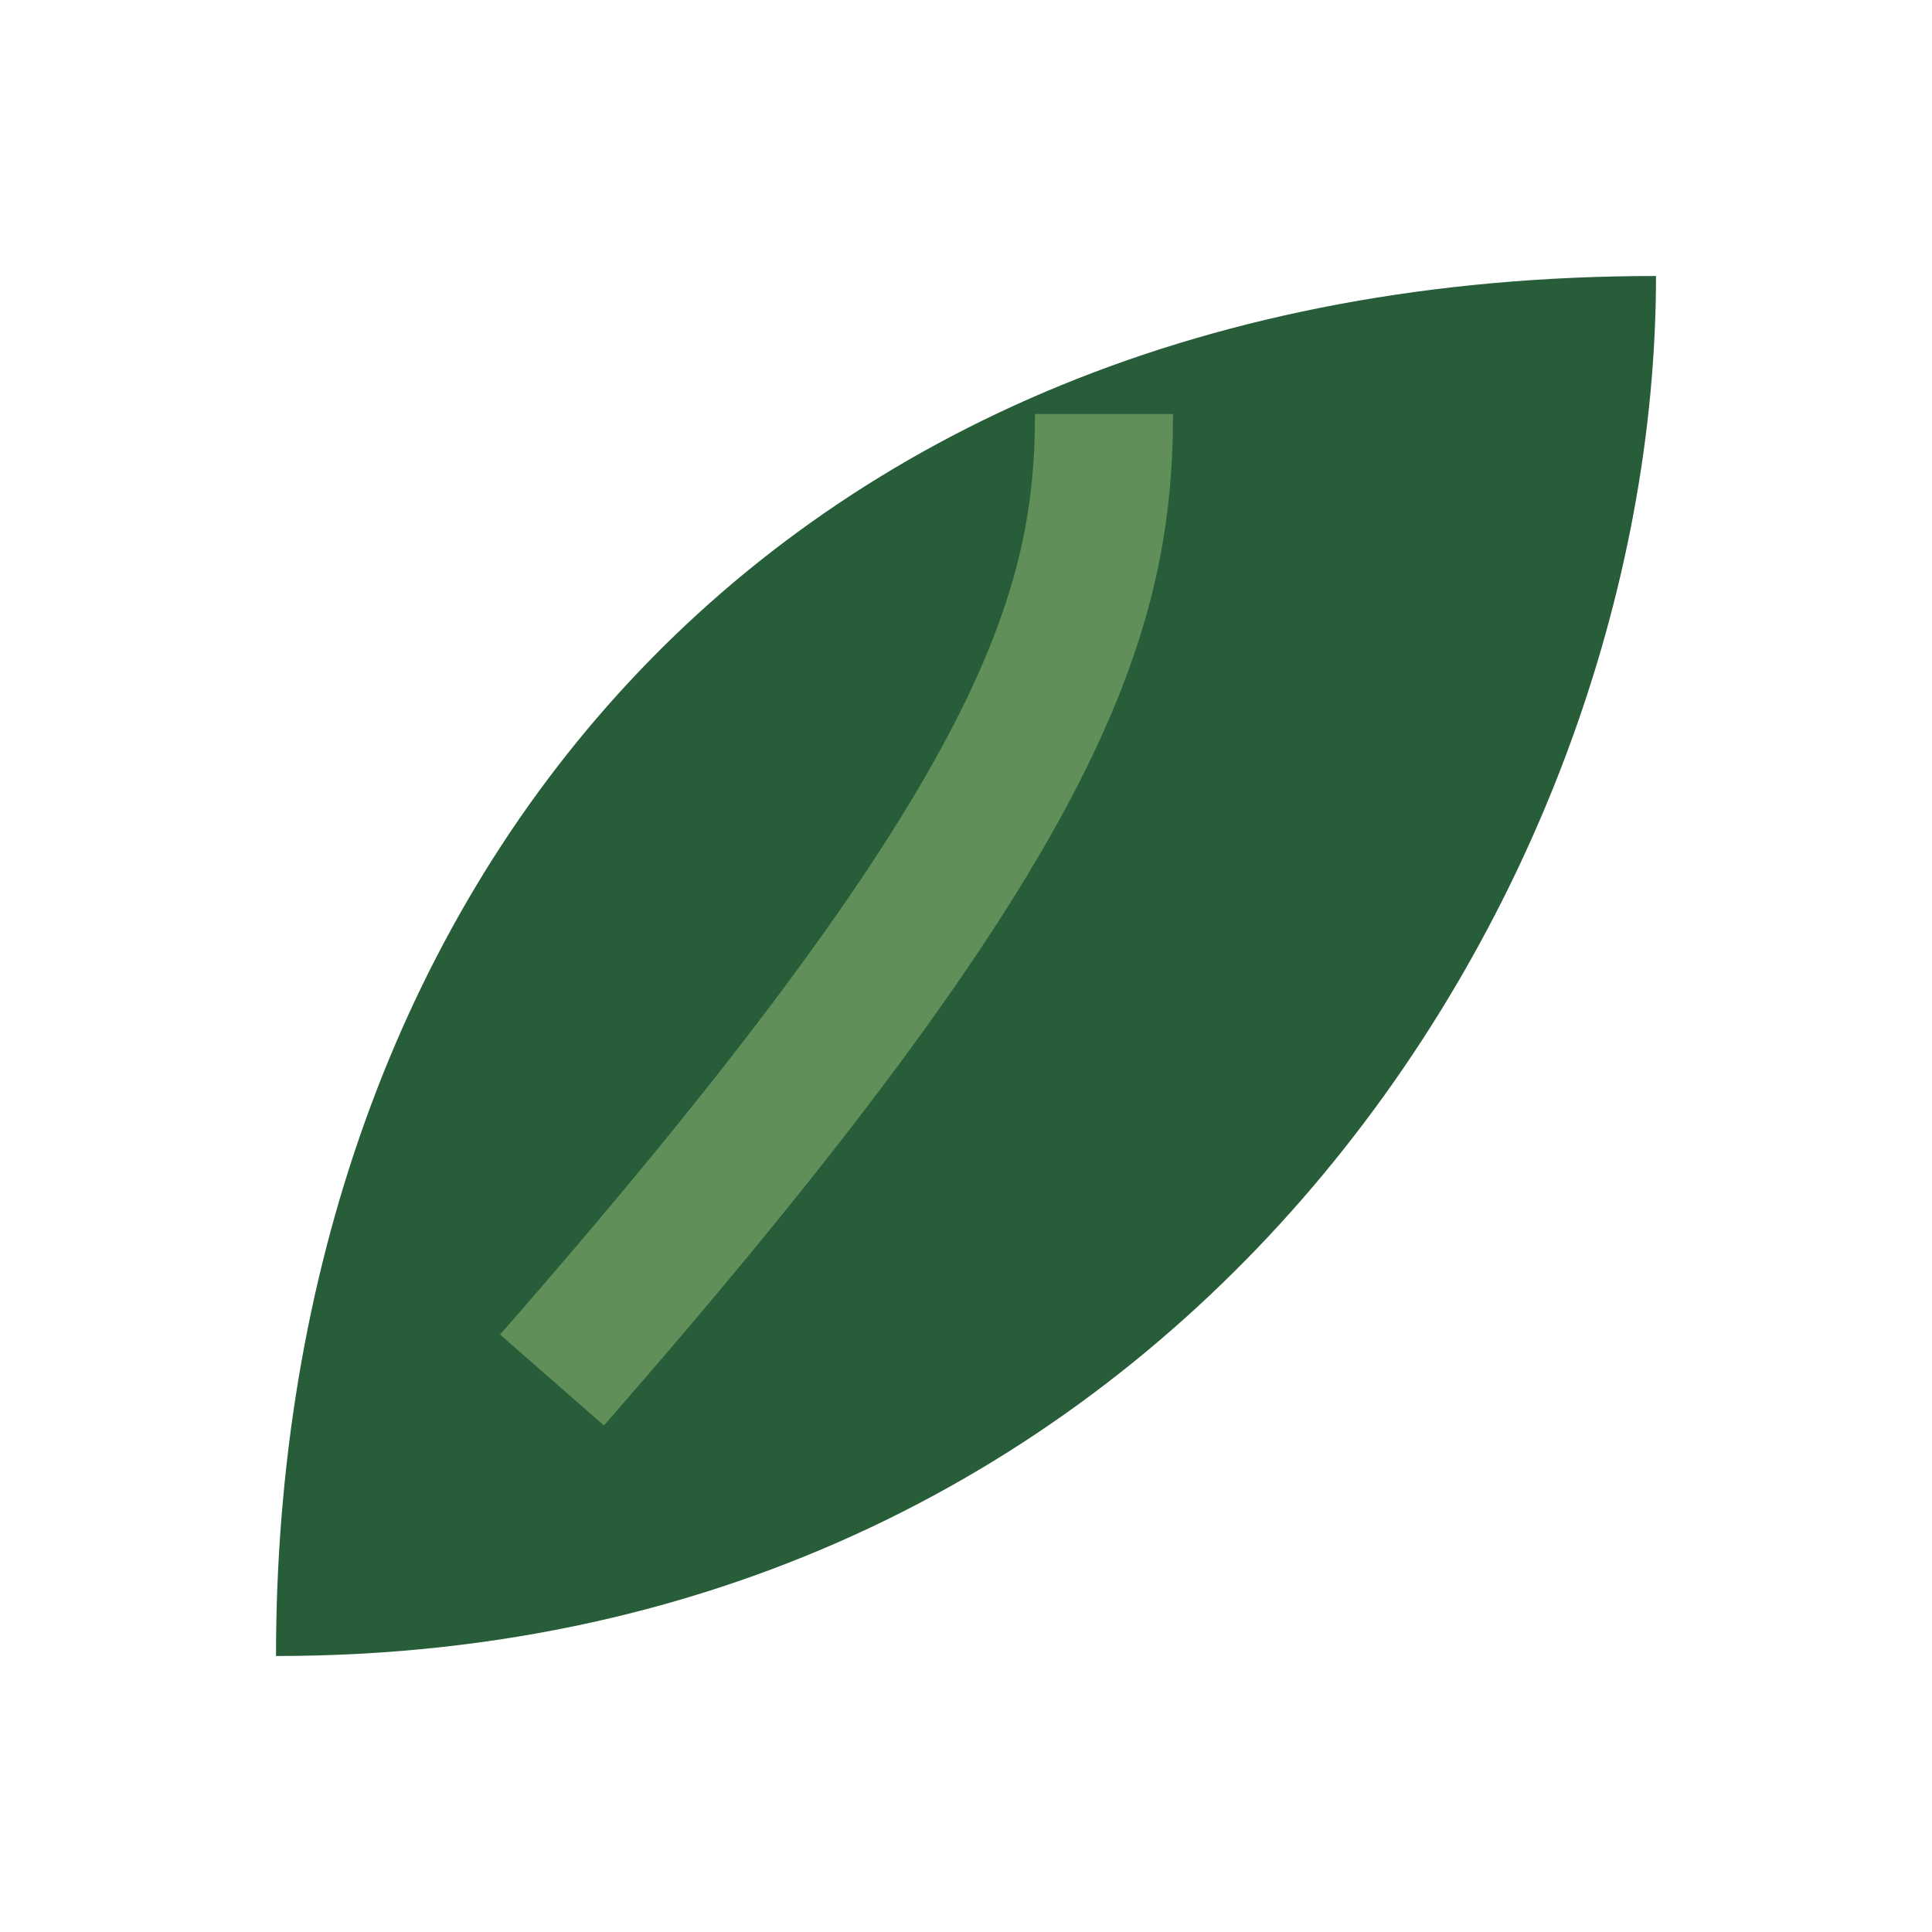
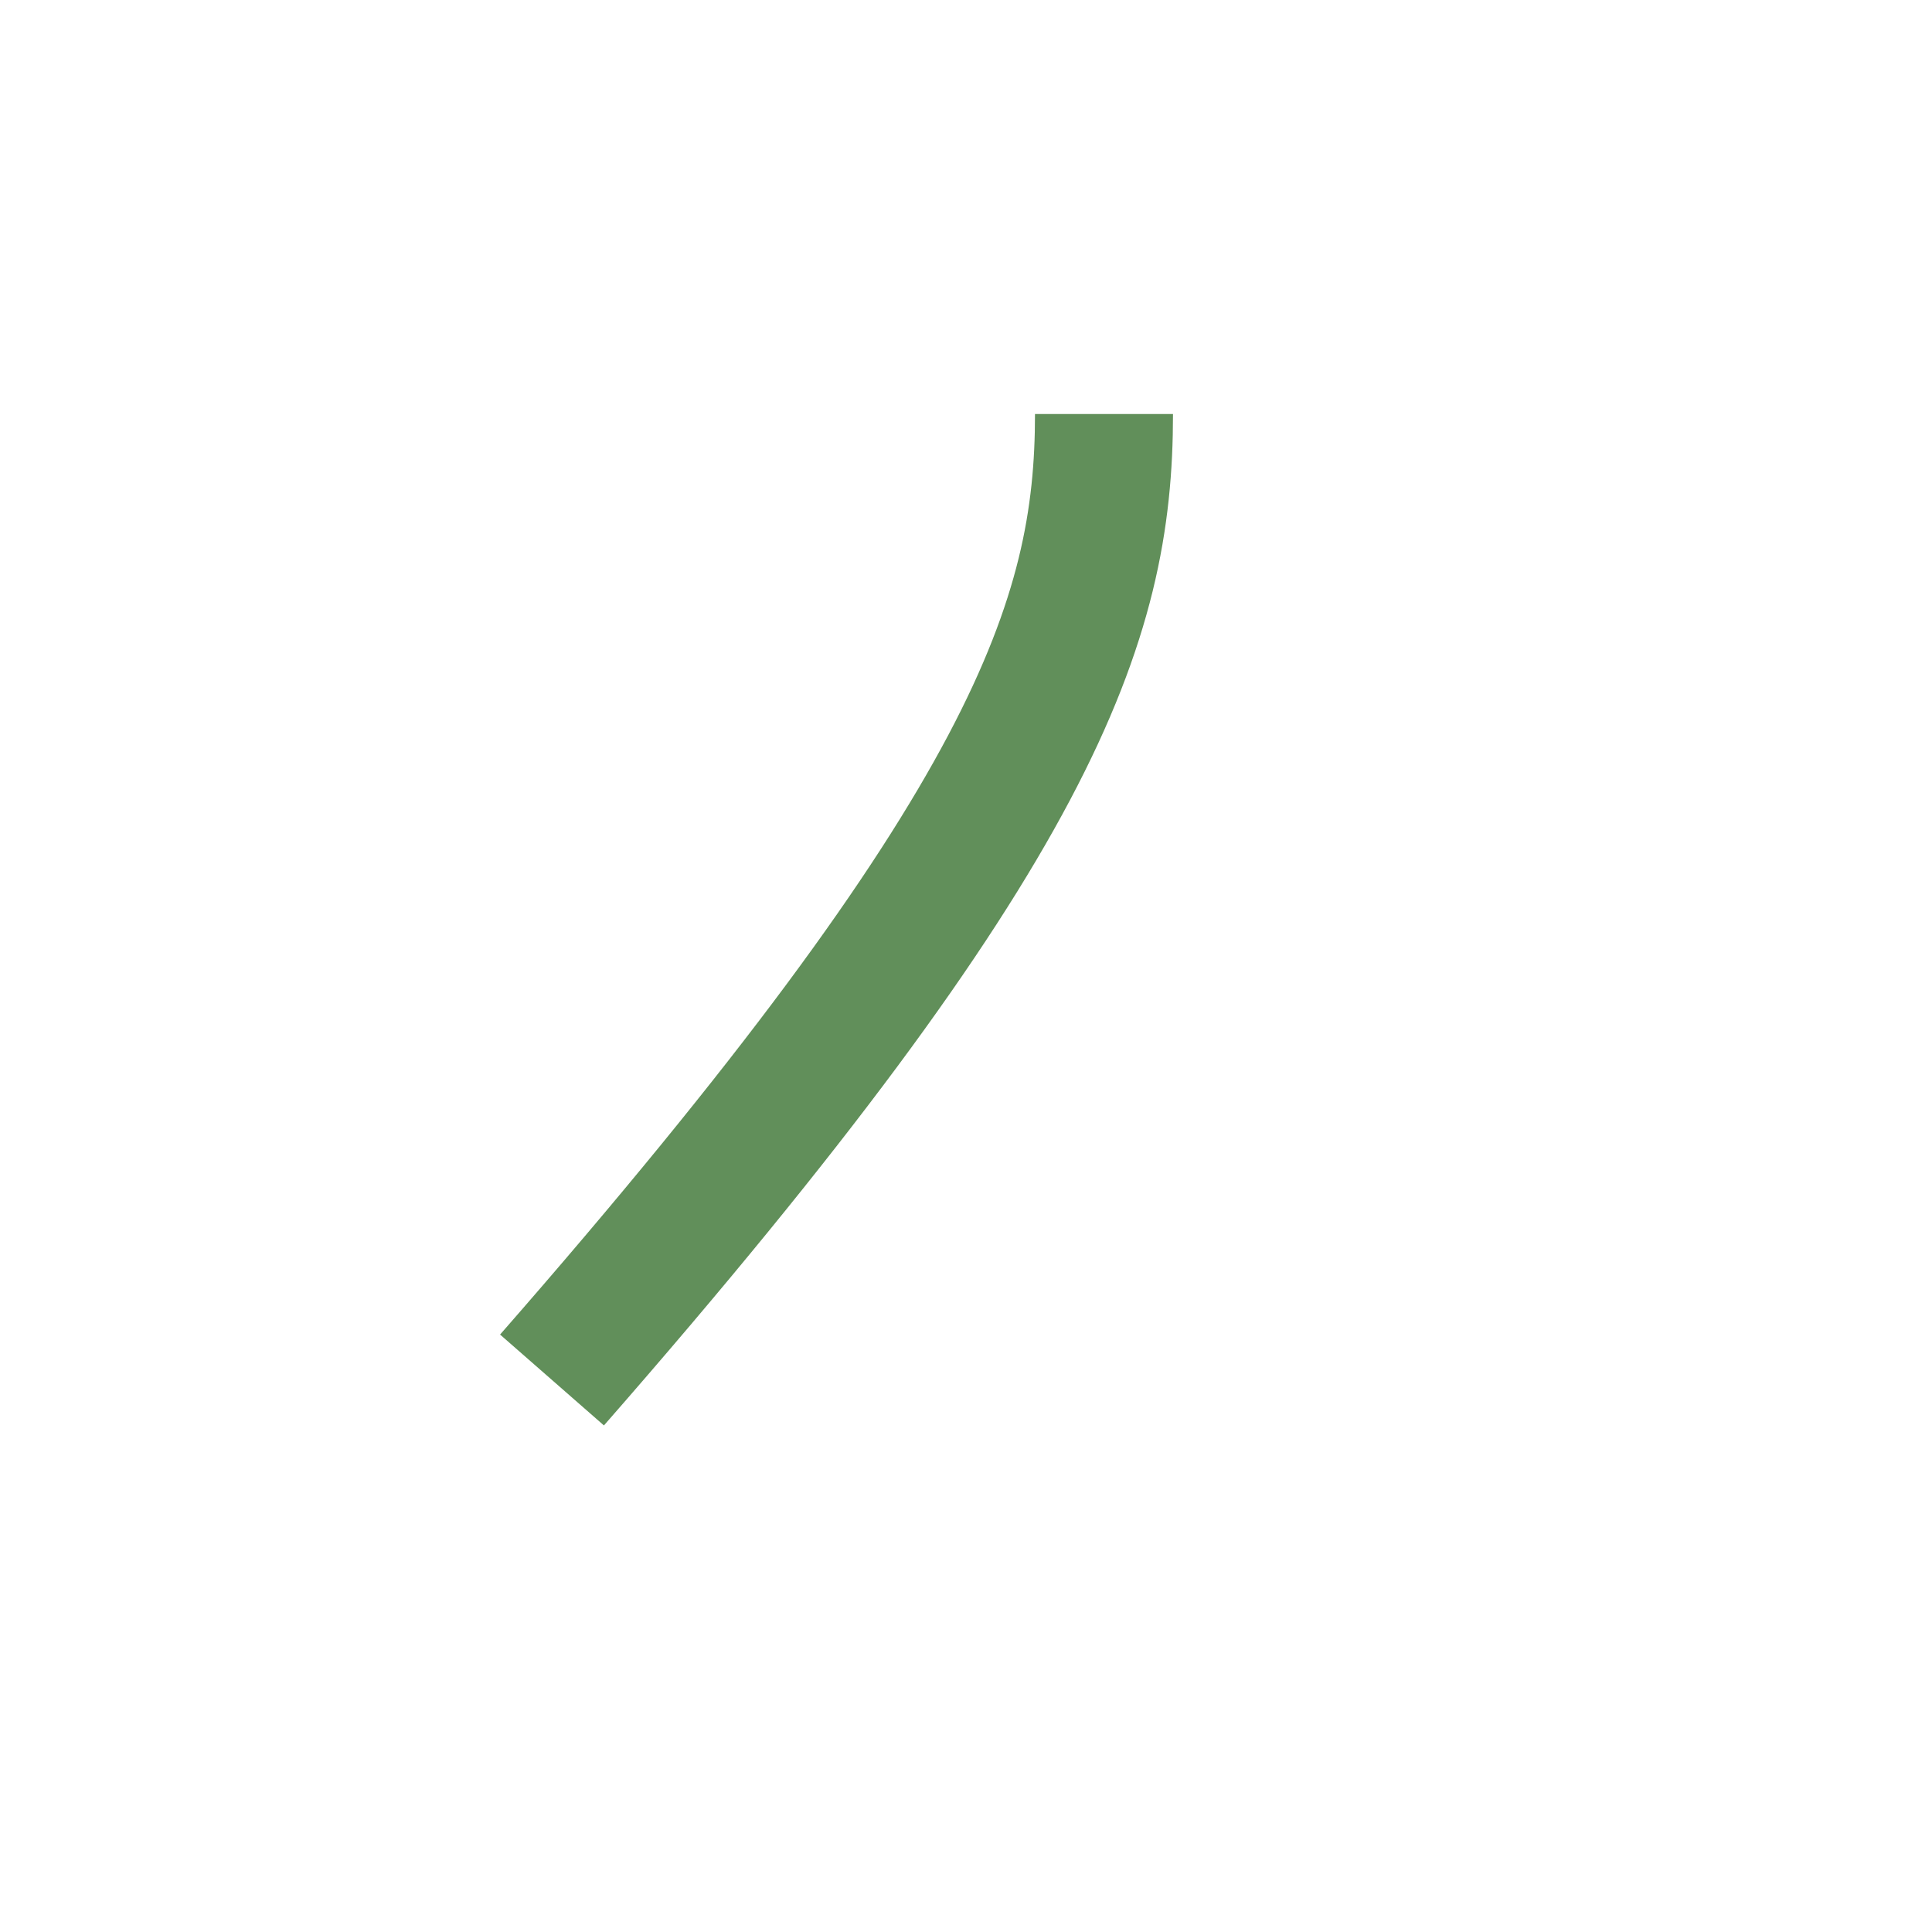
<svg xmlns="http://www.w3.org/2000/svg" width="28" height="28" viewBox="0 0 28 28">
-   <path d="M4 24c13 0 20-11 20-20C11 4 4 13 4 24z" fill="#275D38" />
  <path d="M8 20c7-8 8-11 8-14" stroke="#618F5A" stroke-width="2" fill="none" />
</svg>